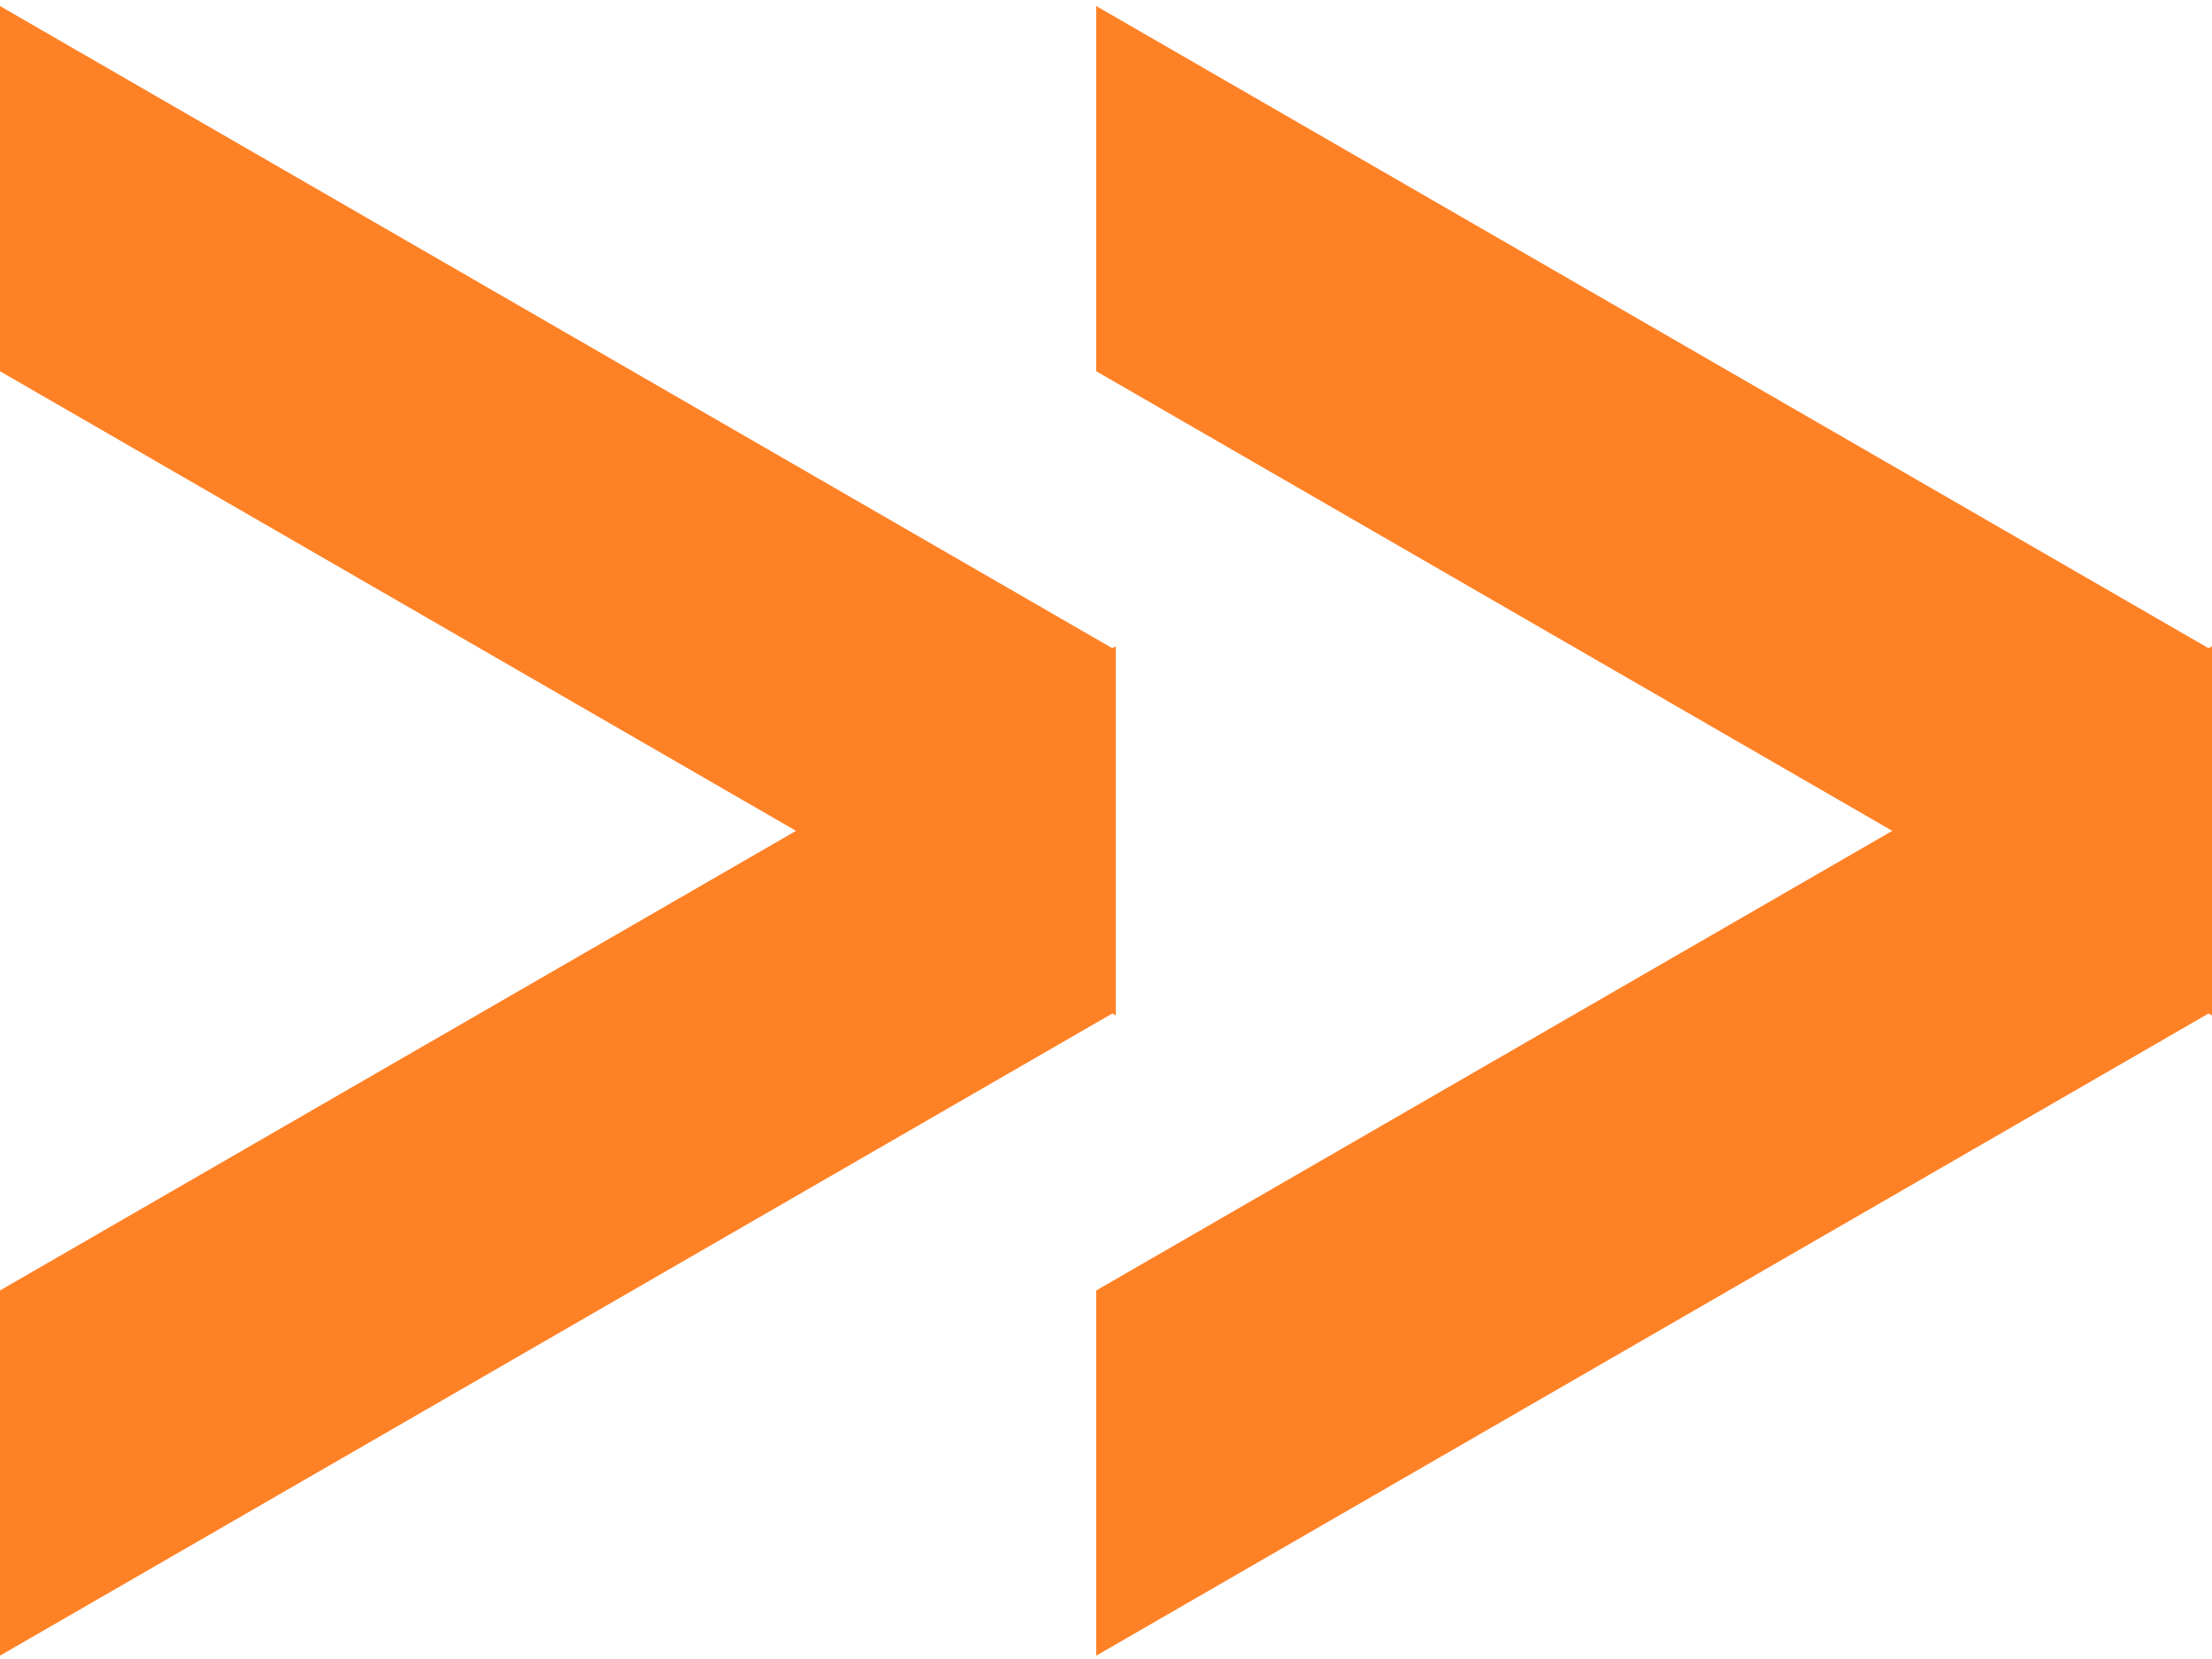
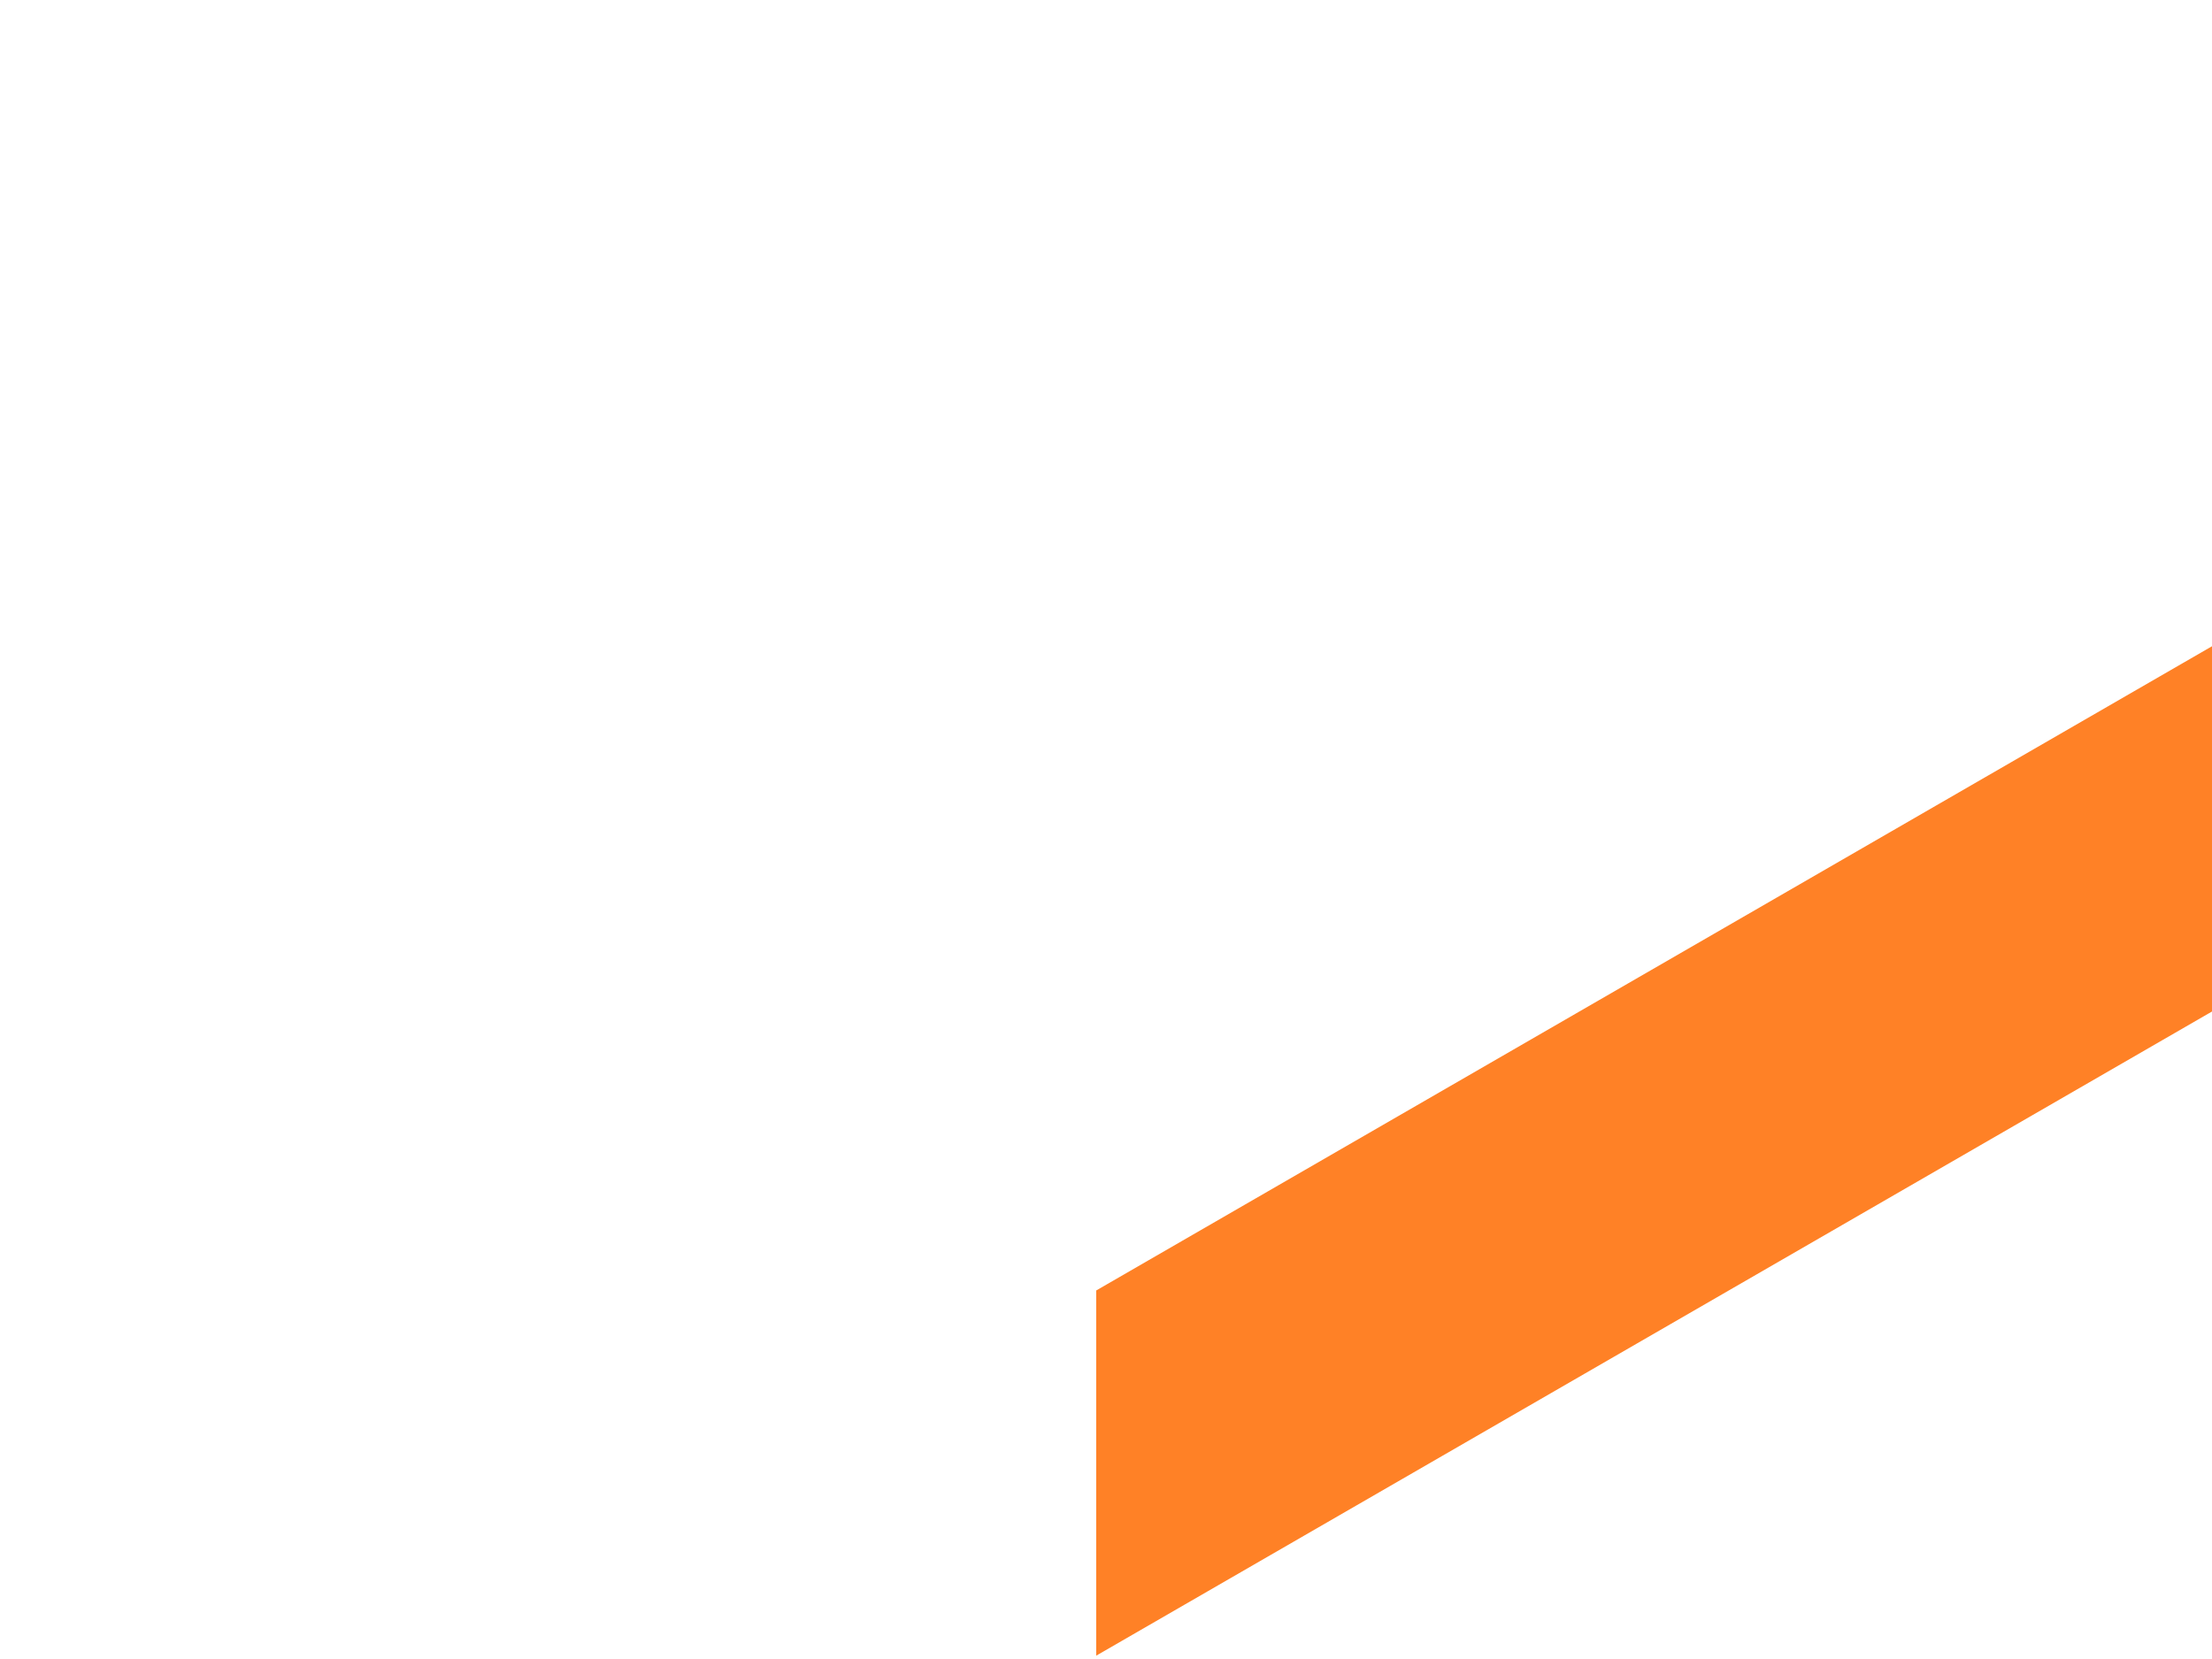
<svg xmlns="http://www.w3.org/2000/svg" width="32" height="24" viewBox="0 0 32 24" fill="none">
-   <path d="M32 9.406V14.69L15.858 5.37V0.087L32 9.406Z" fill="#FF8126" />
  <path d="M32 14.633V9.349L15.858 18.669V23.952L32 14.633Z" fill="#FF8126" />
-   <path d="M16.141 9.406V14.69L-0.001 5.37V0.087L16.141 9.406Z" fill="#FF8126" />
-   <path d="M16.141 14.633V9.349L-0.001 18.669V23.952L16.141 14.633Z" fill="#FF8126" />
</svg>